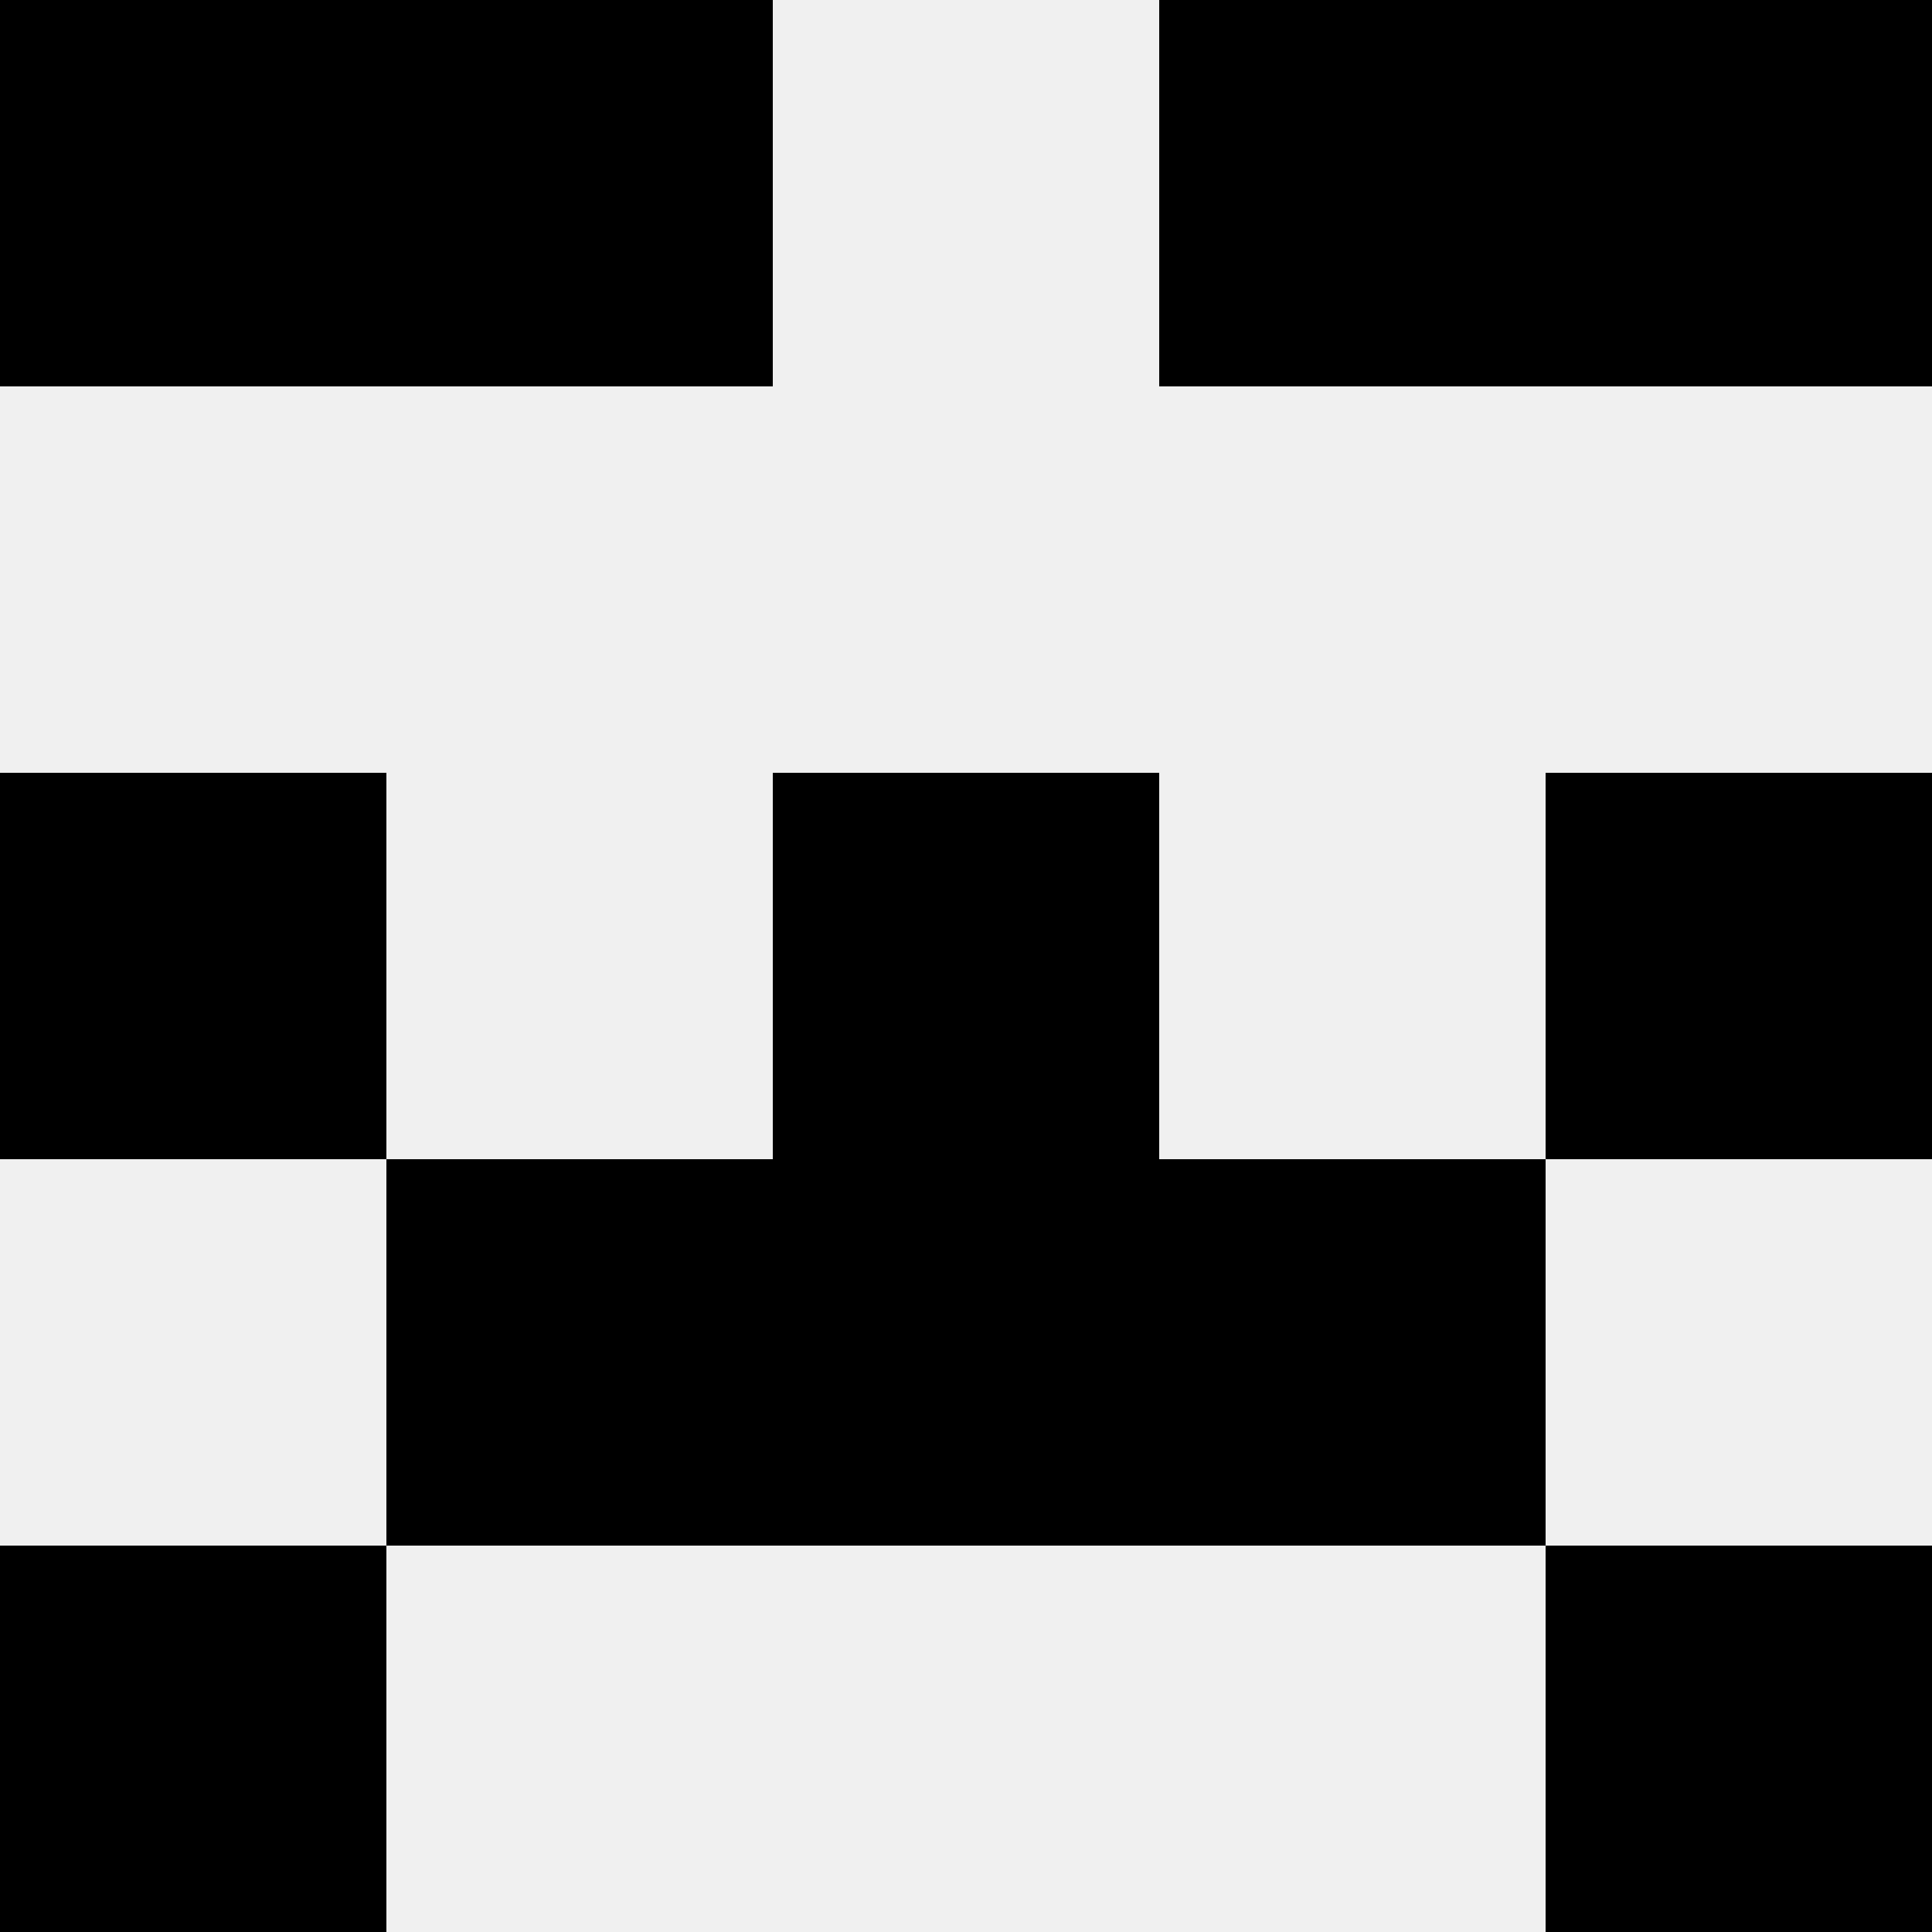
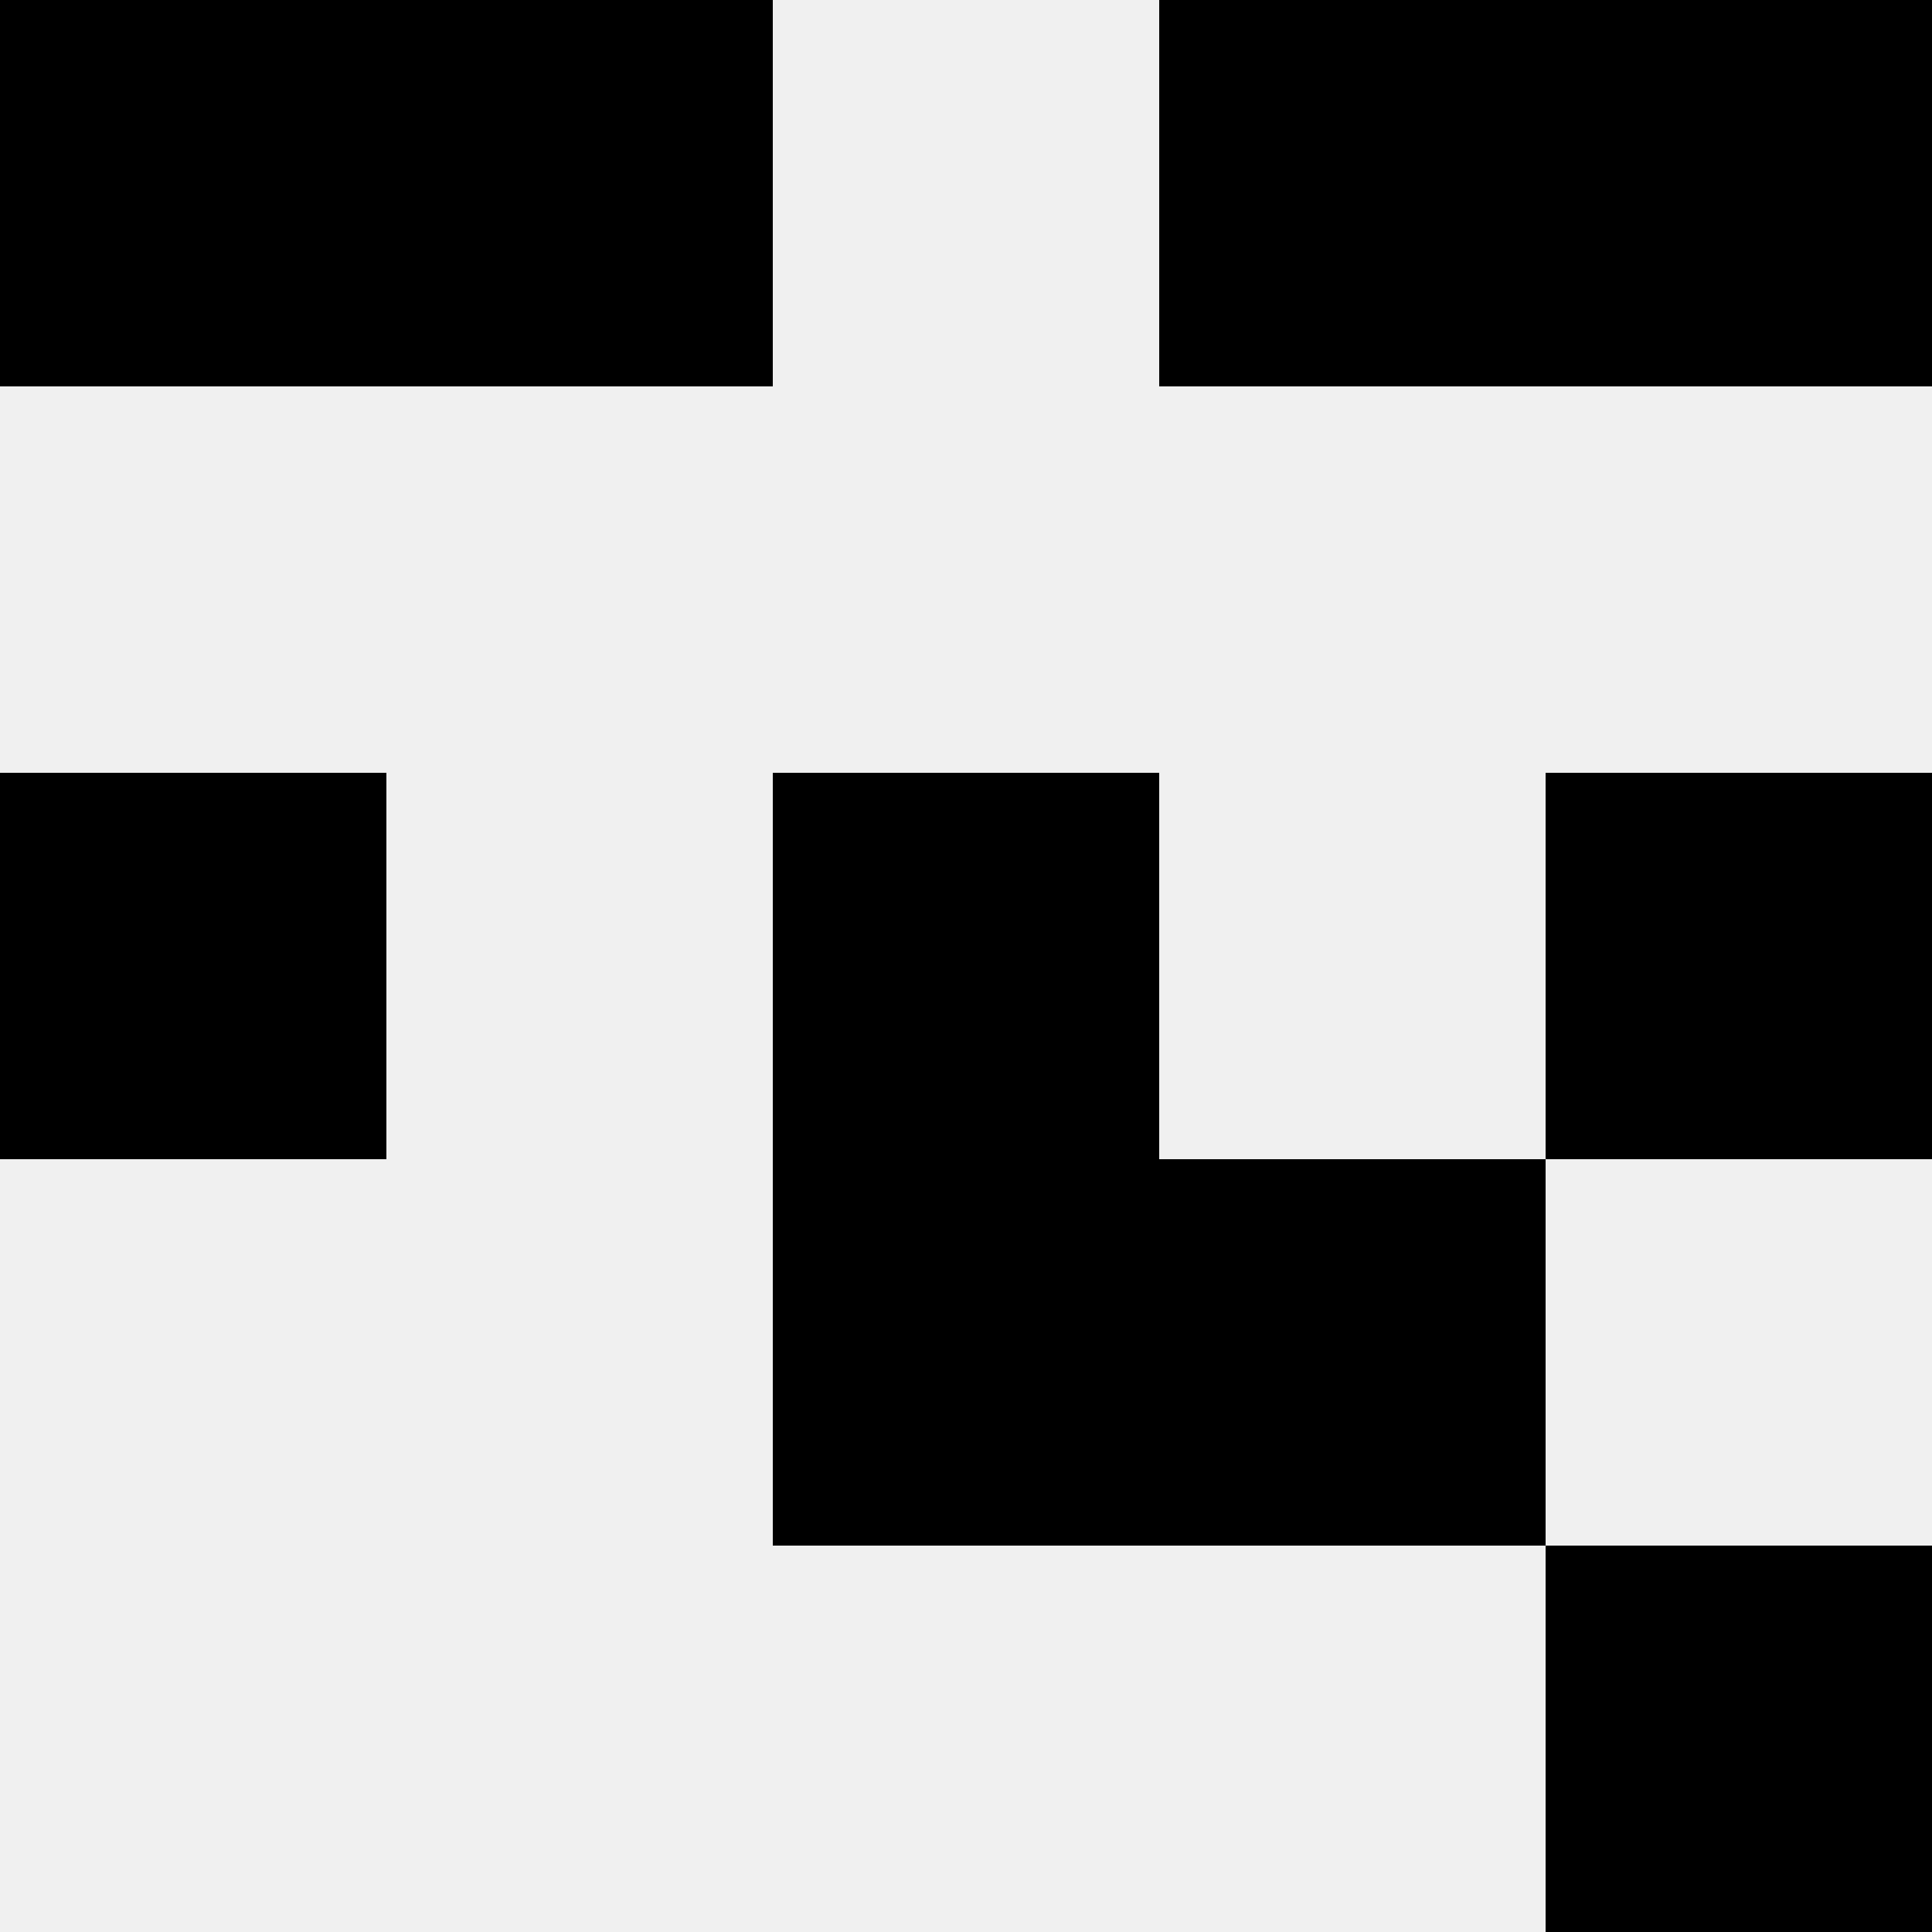
<svg xmlns="http://www.w3.org/2000/svg" width="80" height="80">
  <rect width="100%" height="100%" fill="#f0f0f0" />
  <rect x="0" y="0" width="16" height="16" fill="hsl(31, 70%, 50%)" />
  <rect x="64" y="0" width="16" height="16" fill="hsl(31, 70%, 50%)" />
  <rect x="16" y="0" width="16" height="16" fill="hsl(31, 70%, 50%)" />
  <rect x="48" y="0" width="16" height="16" fill="hsl(31, 70%, 50%)" />
  <rect x="0" y="32" width="16" height="16" fill="hsl(31, 70%, 50%)" />
  <rect x="64" y="32" width="16" height="16" fill="hsl(31, 70%, 50%)" />
  <rect x="32" y="32" width="16" height="16" fill="hsl(31, 70%, 50%)" />
  <rect x="32" y="32" width="16" height="16" fill="hsl(31, 70%, 50%)" />
-   <rect x="16" y="48" width="16" height="16" fill="hsl(31, 70%, 50%)" />
  <rect x="48" y="48" width="16" height="16" fill="hsl(31, 70%, 50%)" />
  <rect x="32" y="48" width="16" height="16" fill="hsl(31, 70%, 50%)" />
  <rect x="32" y="48" width="16" height="16" fill="hsl(31, 70%, 50%)" />
-   <rect x="0" y="64" width="16" height="16" fill="hsl(31, 70%, 50%)" />
  <rect x="64" y="64" width="16" height="16" fill="hsl(31, 70%, 50%)" />
</svg>